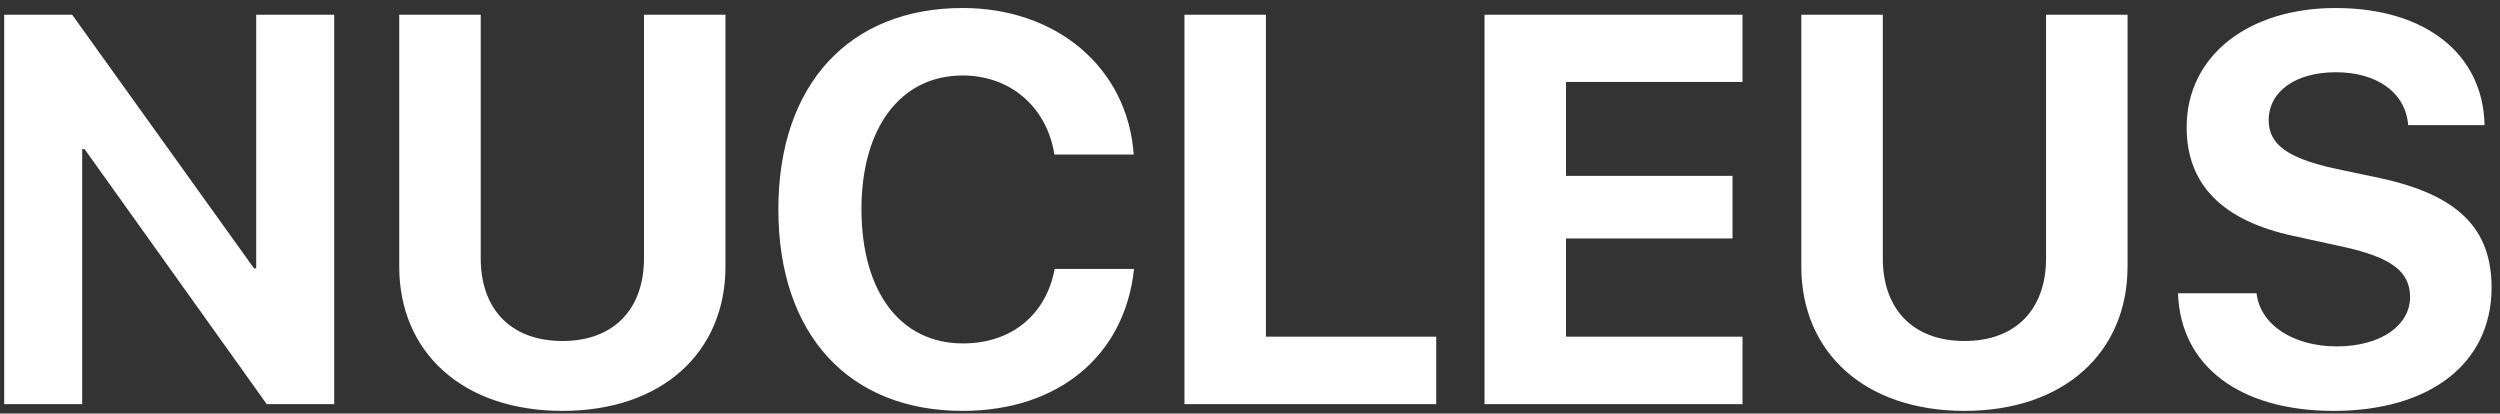
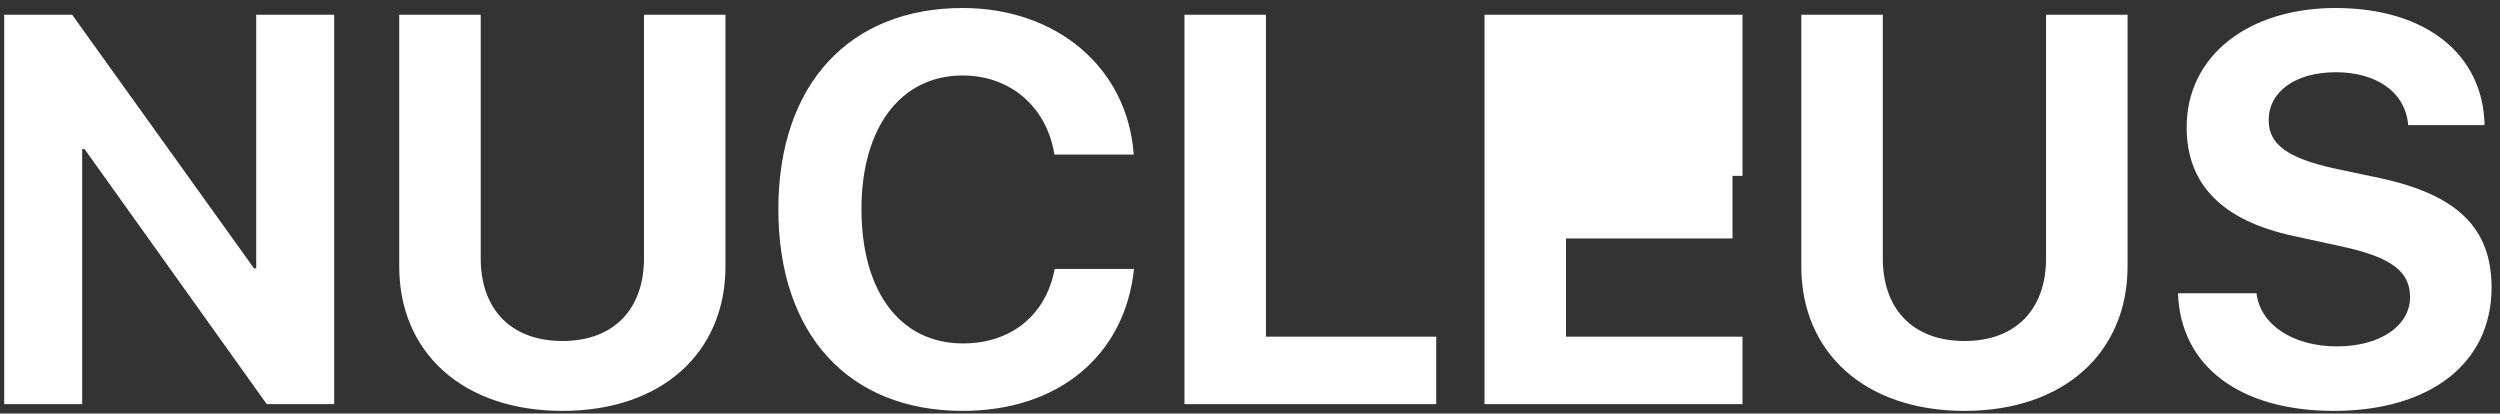
<svg xmlns="http://www.w3.org/2000/svg" width="266" height="44" viewBox="0 0 266 44" fill="none">
  <rect x="0" y="0" width="266" height="44" fill="#333333" stroke="none" />
-   <path d="M8.743 43H0.445V1.57H7.68L27.032 28.558H27.261V1.57H35.559V43H28.381L9.001 15.868H8.743V43ZM51.149 1.57V27.496C51.149 32.808 54.278 36.282 59.848 36.282C65.389 36.282 68.519 32.808 68.519 27.496V1.57H77.19V28.357C77.19 37.487 70.443 43.718 59.848 43.718C49.225 43.718 42.478 37.487 42.478 28.357V1.57H51.149ZM102.427 43.718C90.368 43.718 82.817 35.65 82.817 22.271C82.817 8.92 90.425 0.852 102.427 0.852C112.389 0.852 119.969 7.169 120.629 16.442H112.188C111.384 11.361 107.48 8.03 102.427 8.03C95.88 8.03 91.66 13.514 91.66 22.242C91.66 31.085 95.823 36.54 102.455 36.54C107.595 36.54 111.298 33.525 112.217 28.616H120.658C119.682 37.861 112.59 43.718 102.427 43.718ZM152.814 35.822V43H126.027V1.57H134.698V35.822H152.814ZM185.401 35.822V43H157.954V1.57H185.401V8.719H166.624V18.71H184.339V25.372H166.624V35.822H185.401ZM200.331 1.57V27.496C200.331 32.808 203.46 36.282 209.03 36.282C214.571 36.282 217.701 32.808 217.701 27.496V1.57H226.372V28.357C226.372 37.487 219.625 43.718 209.03 43.718C198.407 43.718 191.66 37.487 191.66 28.357V1.57H200.331ZM231.741 31.2H240.096C240.497 34.616 244.058 36.856 248.651 36.856C253.274 36.856 256.432 34.645 256.432 31.602C256.432 28.903 254.451 27.41 249.455 26.29L244.058 25.113C236.421 23.477 232.659 19.601 232.659 13.543C232.659 5.905 239.263 0.852 248.508 0.852C258.155 0.852 264.213 5.819 264.356 13.313H256.231C255.944 9.81 252.872 7.686 248.537 7.686C244.259 7.686 241.387 9.724 241.387 12.796C241.387 15.351 243.397 16.787 248.163 17.878L253.188 18.94C261.485 20.72 265.103 24.28 265.103 30.597C265.103 38.636 258.585 43.718 248.307 43.718C238.344 43.718 231.999 38.98 231.741 31.2Z" fill="white" />
+   <path d="M8.743 43H0.445V1.57H7.68L27.032 28.558H27.261V1.57H35.559V43H28.381L9.001 15.868H8.743V43ZM51.149 1.57V27.496C51.149 32.808 54.278 36.282 59.848 36.282C65.389 36.282 68.519 32.808 68.519 27.496V1.57H77.19V28.357C77.19 37.487 70.443 43.718 59.848 43.718C49.225 43.718 42.478 37.487 42.478 28.357V1.57H51.149ZM102.427 43.718C90.368 43.718 82.817 35.65 82.817 22.271C82.817 8.92 90.425 0.852 102.427 0.852C112.389 0.852 119.969 7.169 120.629 16.442H112.188C111.384 11.361 107.48 8.03 102.427 8.03C95.88 8.03 91.66 13.514 91.66 22.242C91.66 31.085 95.823 36.54 102.455 36.54C107.595 36.54 111.298 33.525 112.217 28.616H120.658C119.682 37.861 112.59 43.718 102.427 43.718ZM152.814 35.822V43H126.027V1.57H134.698V35.822H152.814ZM185.401 35.822V43H157.954V1.57H185.401V8.719V18.71H184.339V25.372H166.624V35.822H185.401ZM200.331 1.57V27.496C200.331 32.808 203.46 36.282 209.03 36.282C214.571 36.282 217.701 32.808 217.701 27.496V1.57H226.372V28.357C226.372 37.487 219.625 43.718 209.03 43.718C198.407 43.718 191.66 37.487 191.66 28.357V1.57H200.331ZM231.741 31.2H240.096C240.497 34.616 244.058 36.856 248.651 36.856C253.274 36.856 256.432 34.645 256.432 31.602C256.432 28.903 254.451 27.41 249.455 26.29L244.058 25.113C236.421 23.477 232.659 19.601 232.659 13.543C232.659 5.905 239.263 0.852 248.508 0.852C258.155 0.852 264.213 5.819 264.356 13.313H256.231C255.944 9.81 252.872 7.686 248.537 7.686C244.259 7.686 241.387 9.724 241.387 12.796C241.387 15.351 243.397 16.787 248.163 17.878L253.188 18.94C261.485 20.72 265.103 24.28 265.103 30.597C265.103 38.636 258.585 43.718 248.307 43.718C238.344 43.718 231.999 38.98 231.741 31.2Z" fill="white" />
</svg>